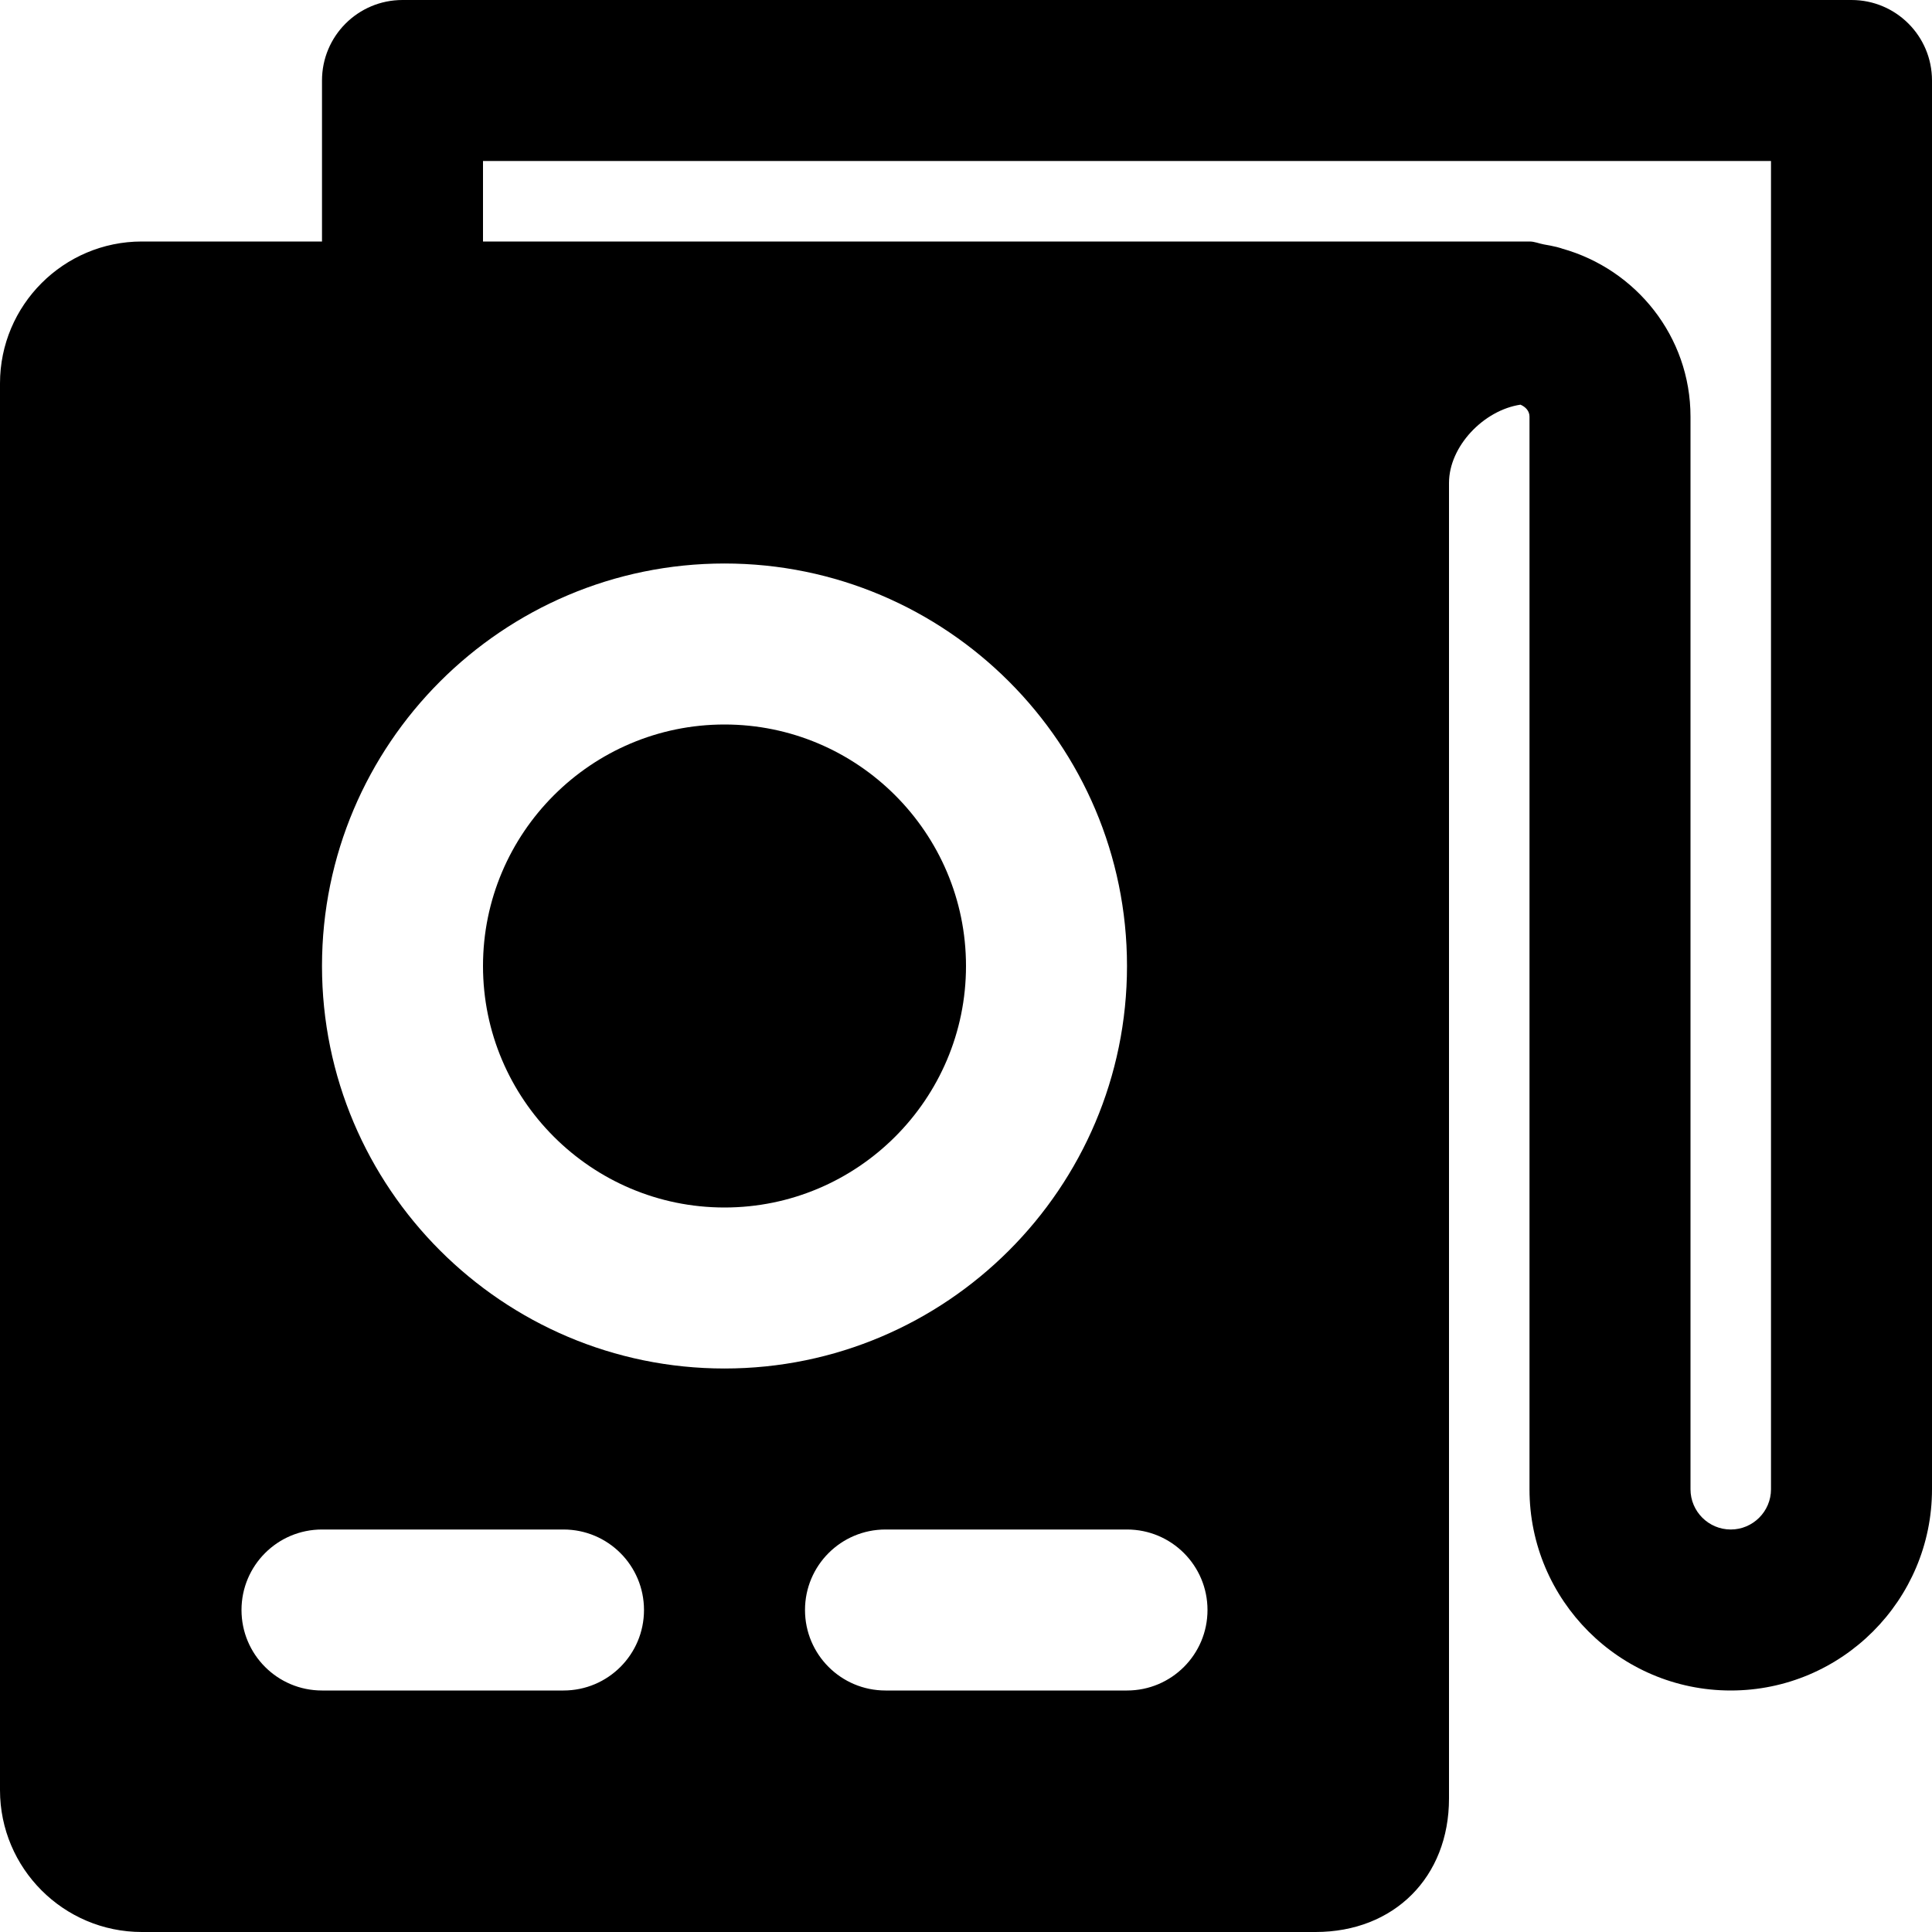
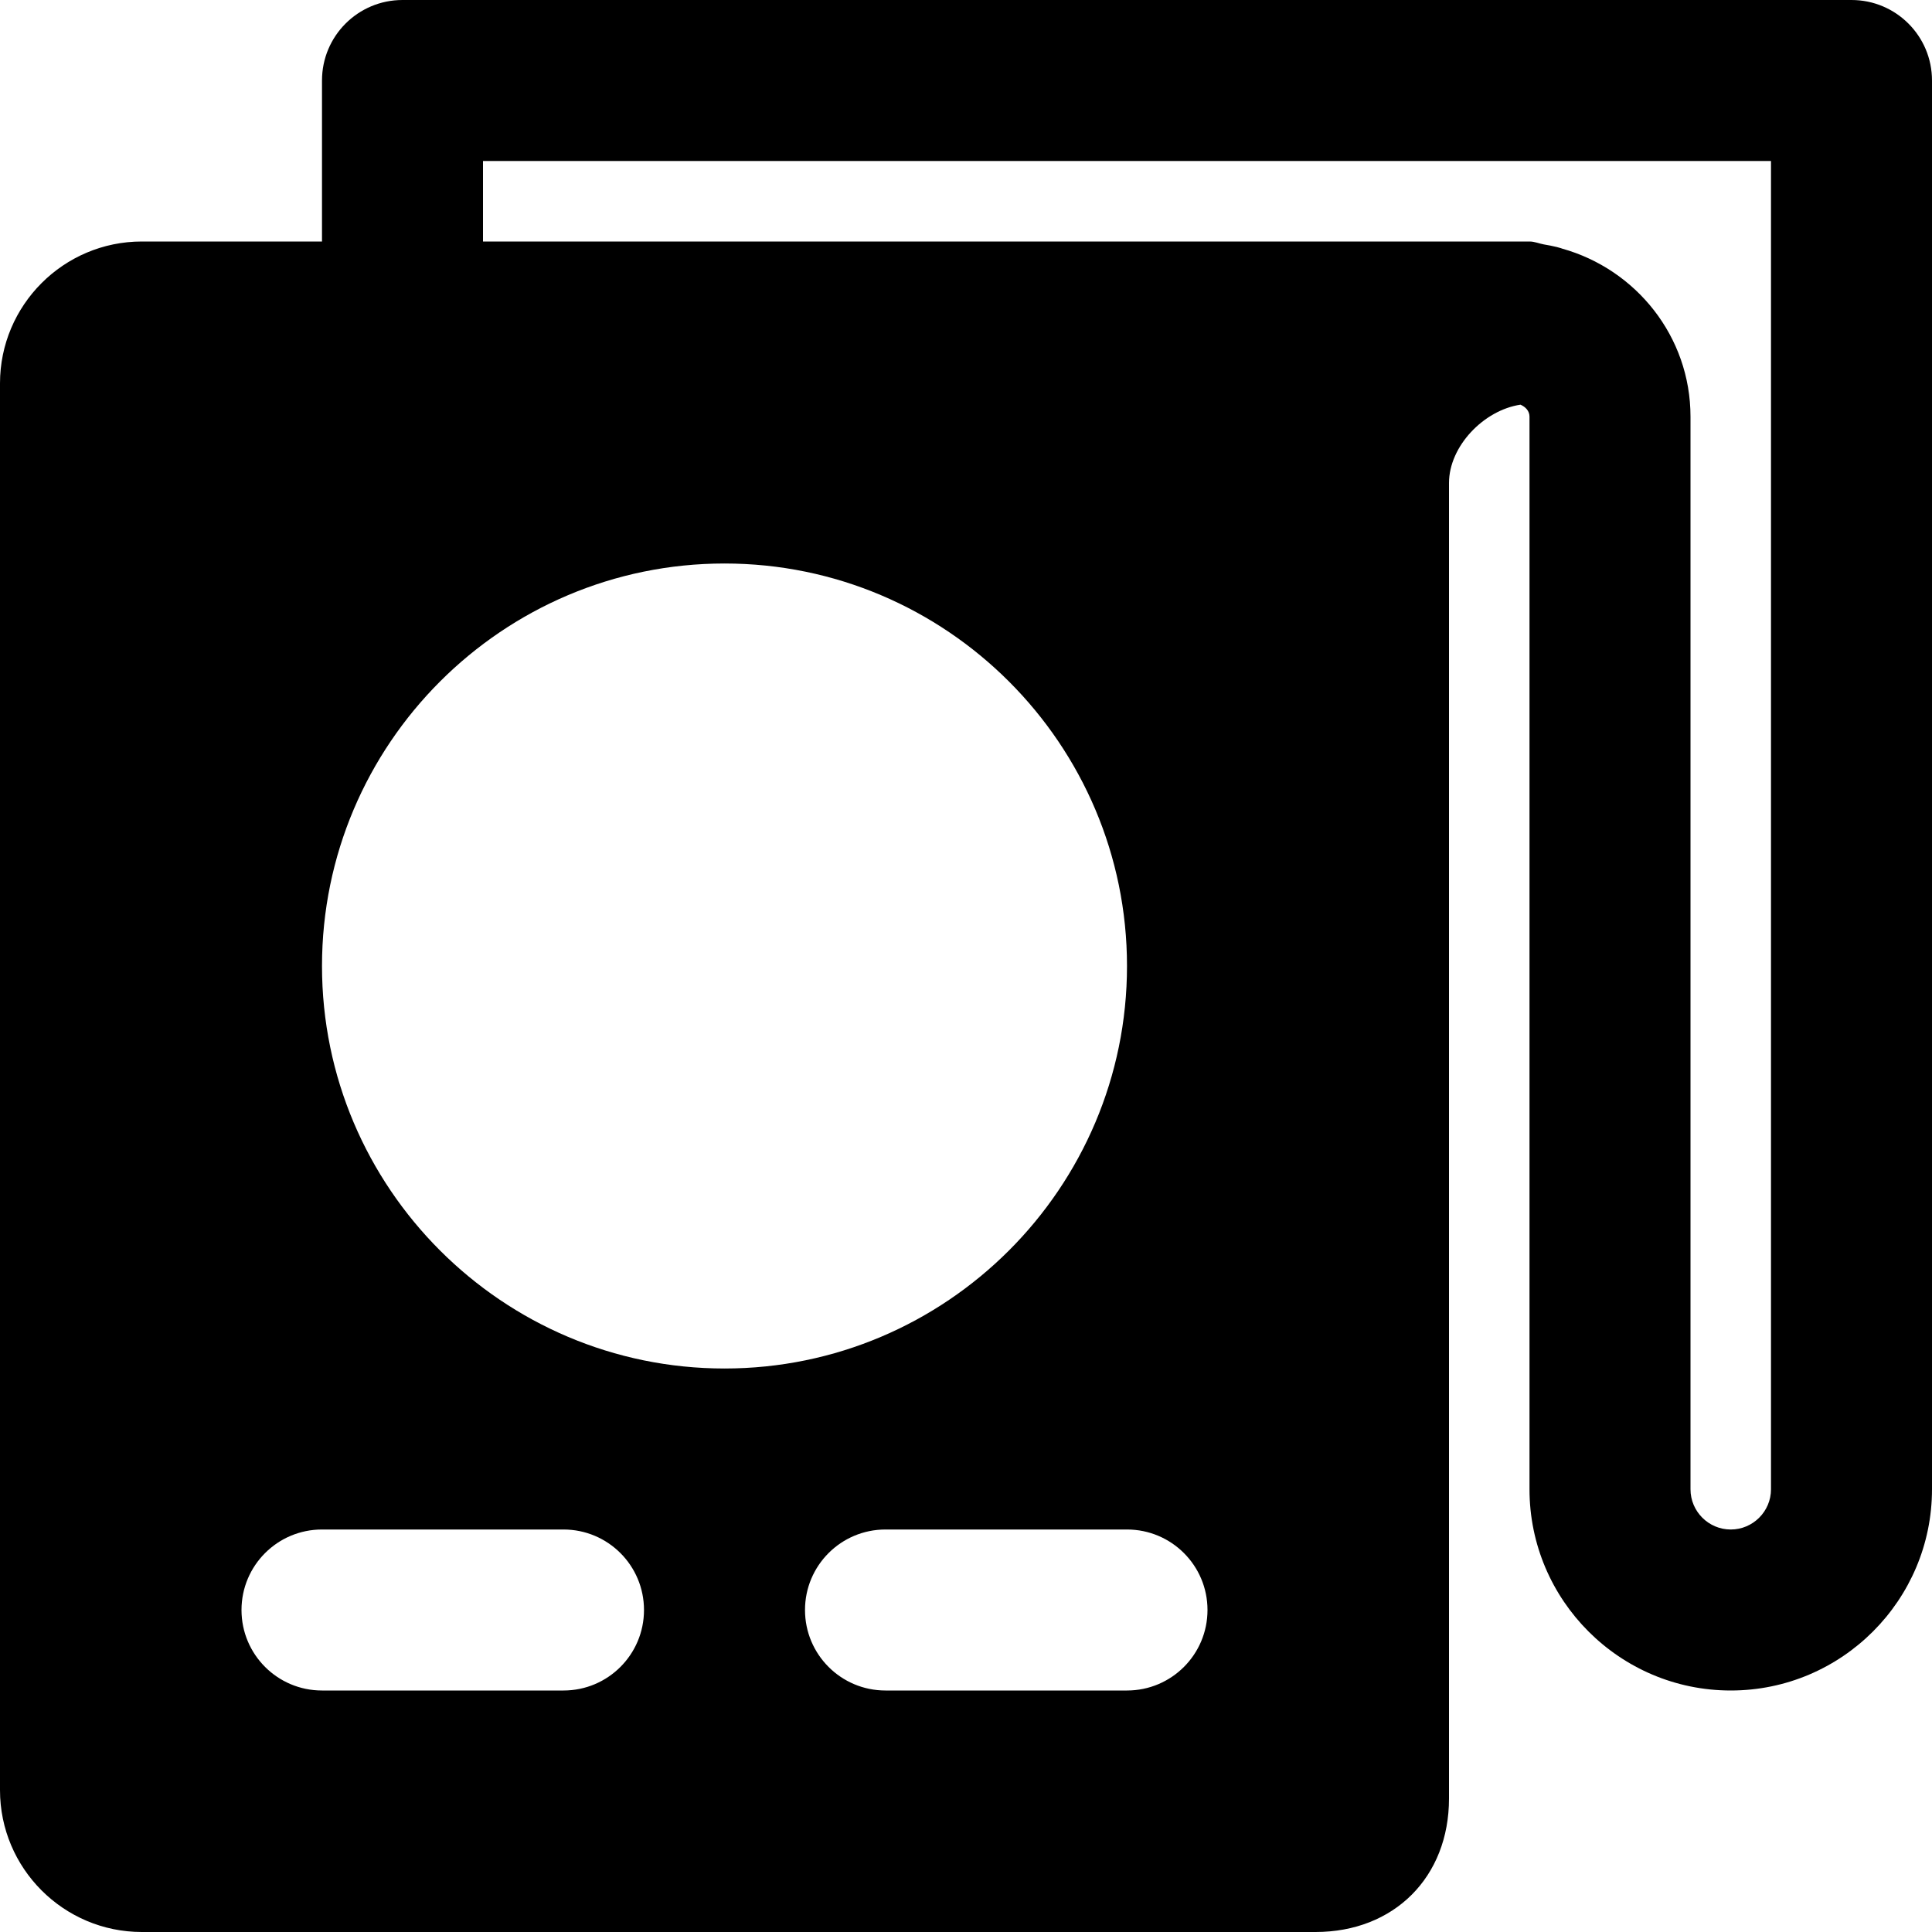
<svg xmlns="http://www.w3.org/2000/svg" fill="#000000" height="800px" width="800px" version="1.1" id="Layer_1" viewBox="0 0 512 512" xml:space="preserve">
  <g>
    <g>
      <g>
        <path d="M490.667,0h-384C94.869,0,85.333,9.557,85.333,21.333V64H37.589C16.853,64,0,80.875,0,101.589v372.821     C0,495.125,16.853,512,37.589,512h311.04C369.451,512,384,497.451,384,476.629V128c0-9.749,9.216-19.307,18.944-20.757     c1.323,0.576,2.389,1.643,2.389,3.179v284.245c0,29.397,23.915,53.333,53.333,53.333S512,424.064,512,394.667V21.333     C512,9.557,502.464,0,490.667,0z M149.333,448h-64C73.536,448,64,438.443,64,426.667s9.536-21.333,21.333-21.333h64     c11.797,0,21.333,9.557,21.333,21.333S161.131,448,149.333,448z M85.333,256c0-58.816,47.851-106.667,106.667-106.667     S298.667,197.184,298.667,256S250.816,362.667,192,362.667S85.333,314.816,85.333,256z M298.667,448h-64     c-11.797,0-21.333-9.557-21.333-21.333s9.536-21.333,21.333-21.333h64c11.797,0,21.333,9.557,21.333,21.333     S310.464,448,298.667,448z M469.333,394.667c0,5.888-4.8,10.667-10.667,10.667S448,400.555,448,394.667V110.421     c0-21.291-14.485-39.083-34.048-44.544c-0.427-0.192-0.896-0.235-1.344-0.405c-1.152-0.277-2.325-0.512-3.499-0.704     c-1.28-0.235-2.432-0.768-3.776-0.768h-3.755H128V42.667h341.333V394.667z" />
-         <path d="M192,192c-35.285,0-64,28.715-64,64s28.715,64,64,64s64-28.715,64-64S227.285,192,192,192z" />
      </g>
    </g>
  </g>
</svg>